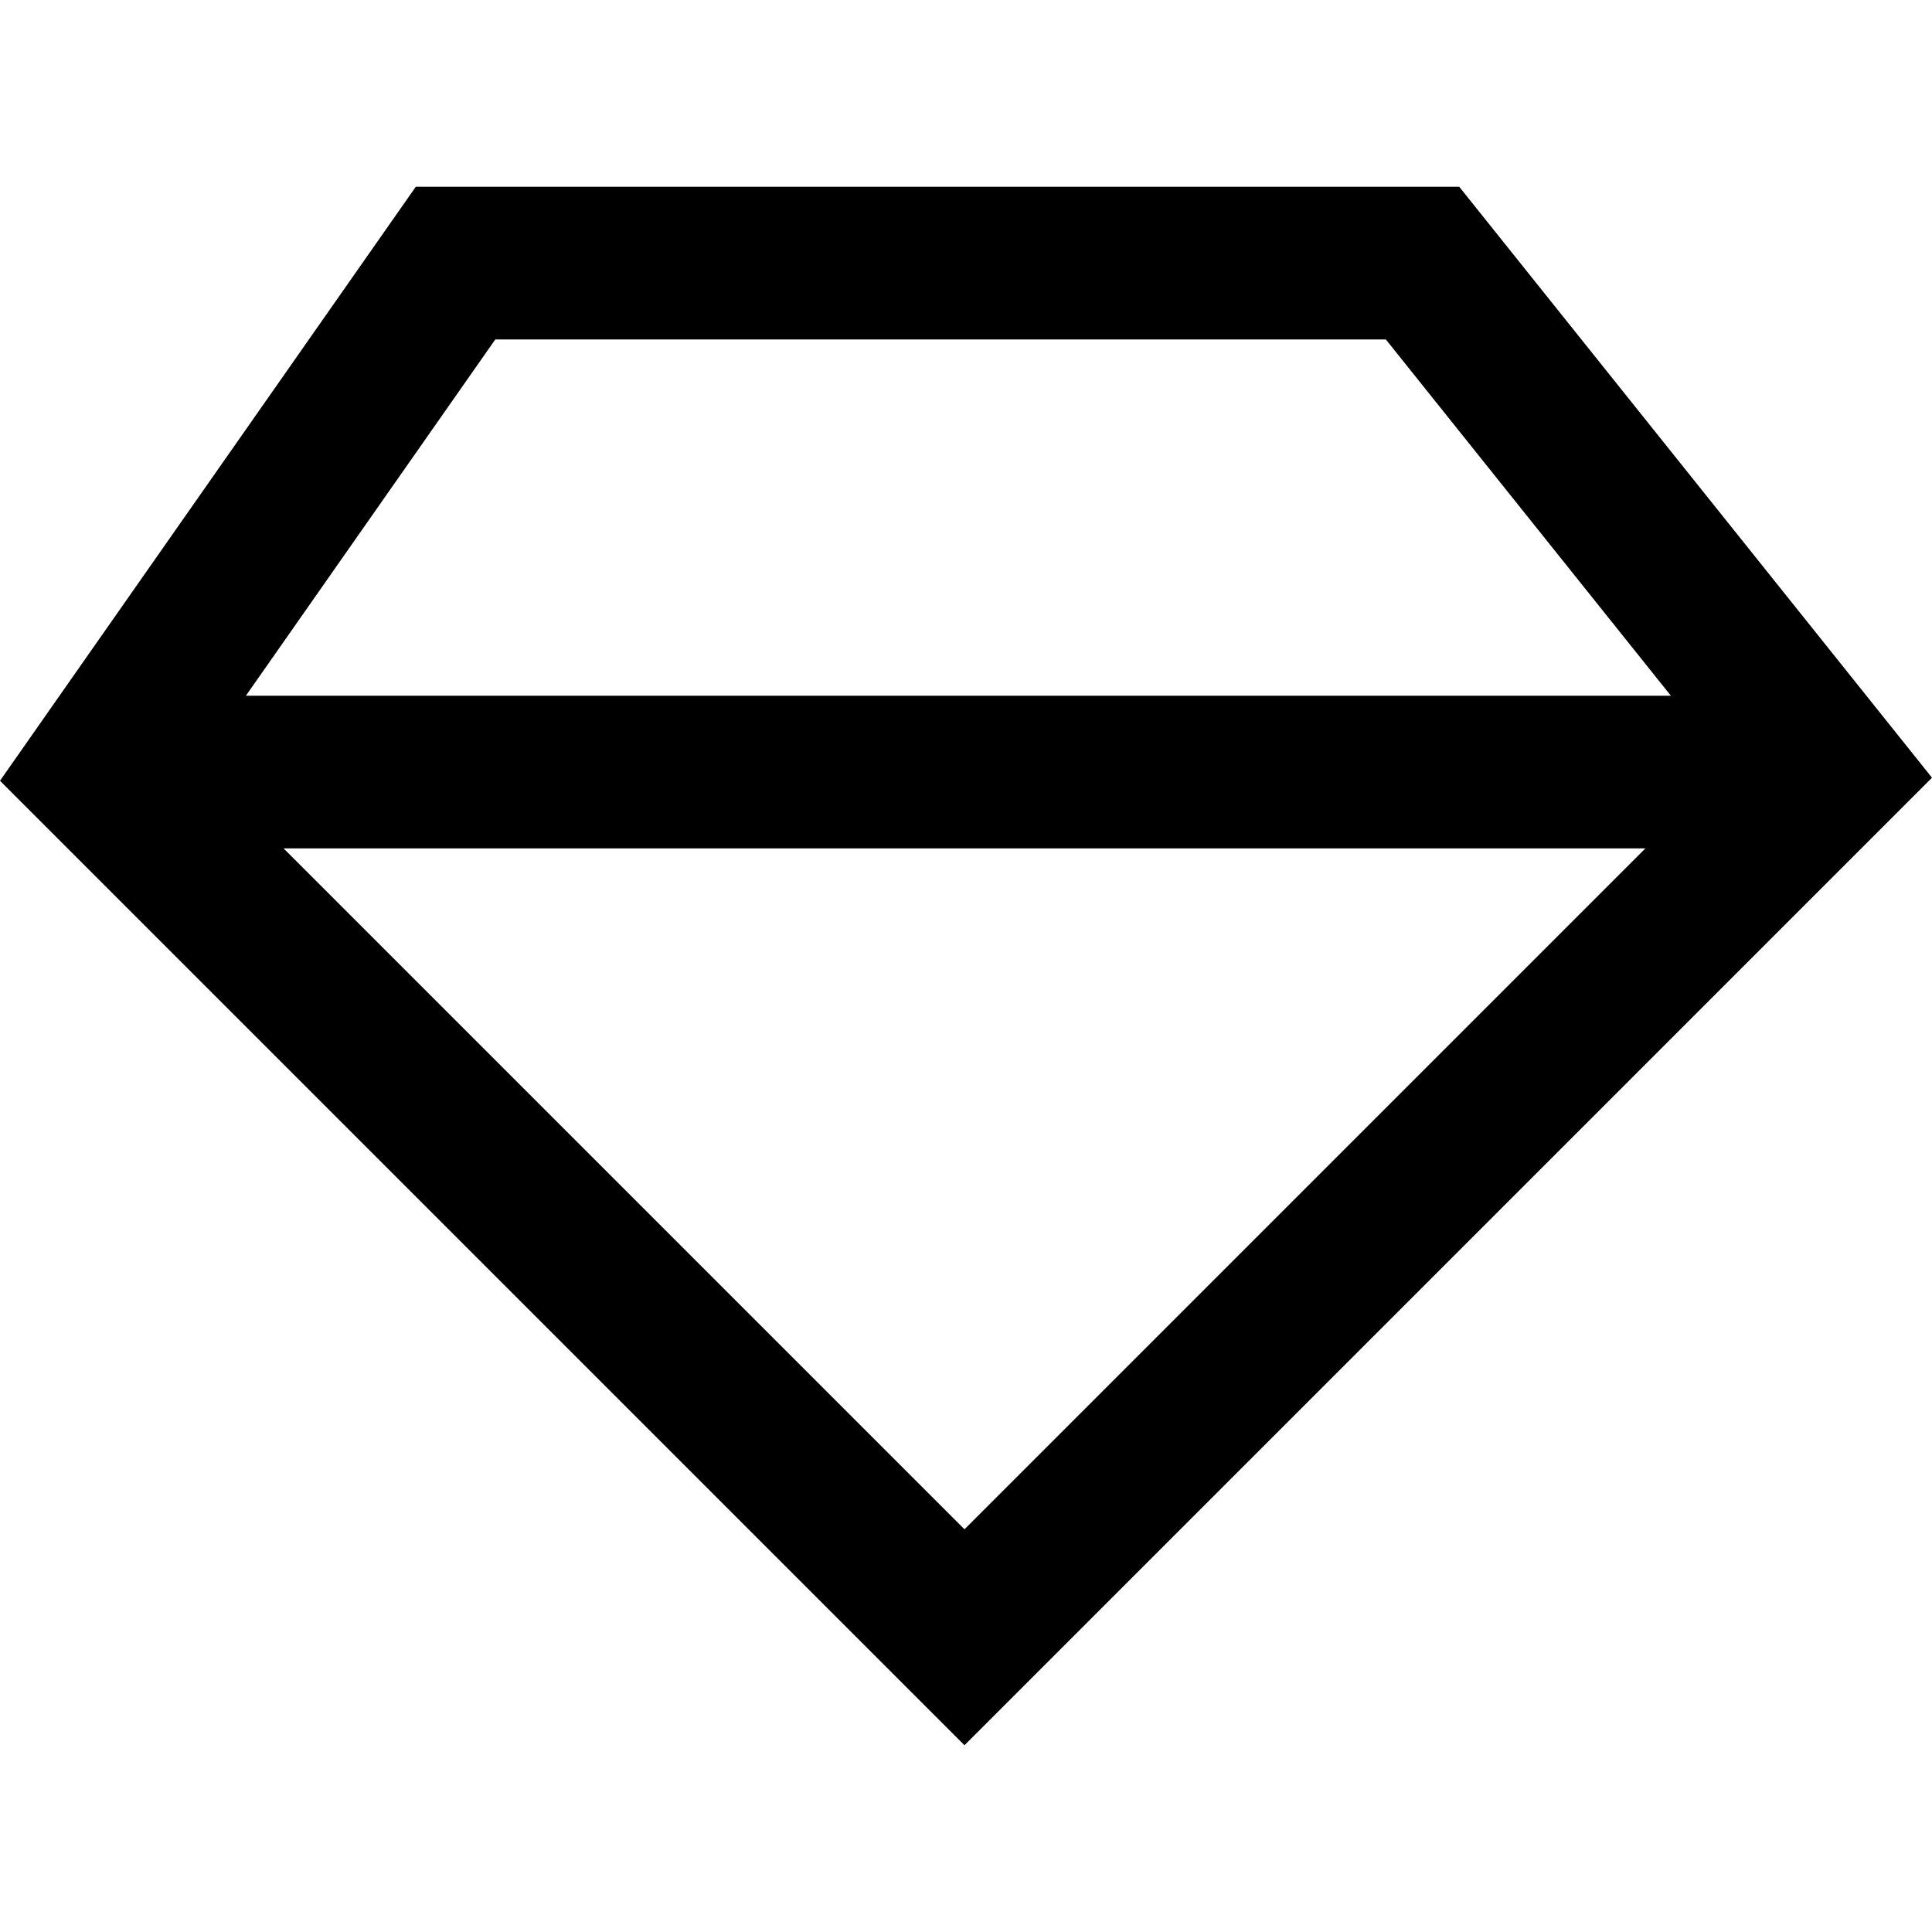
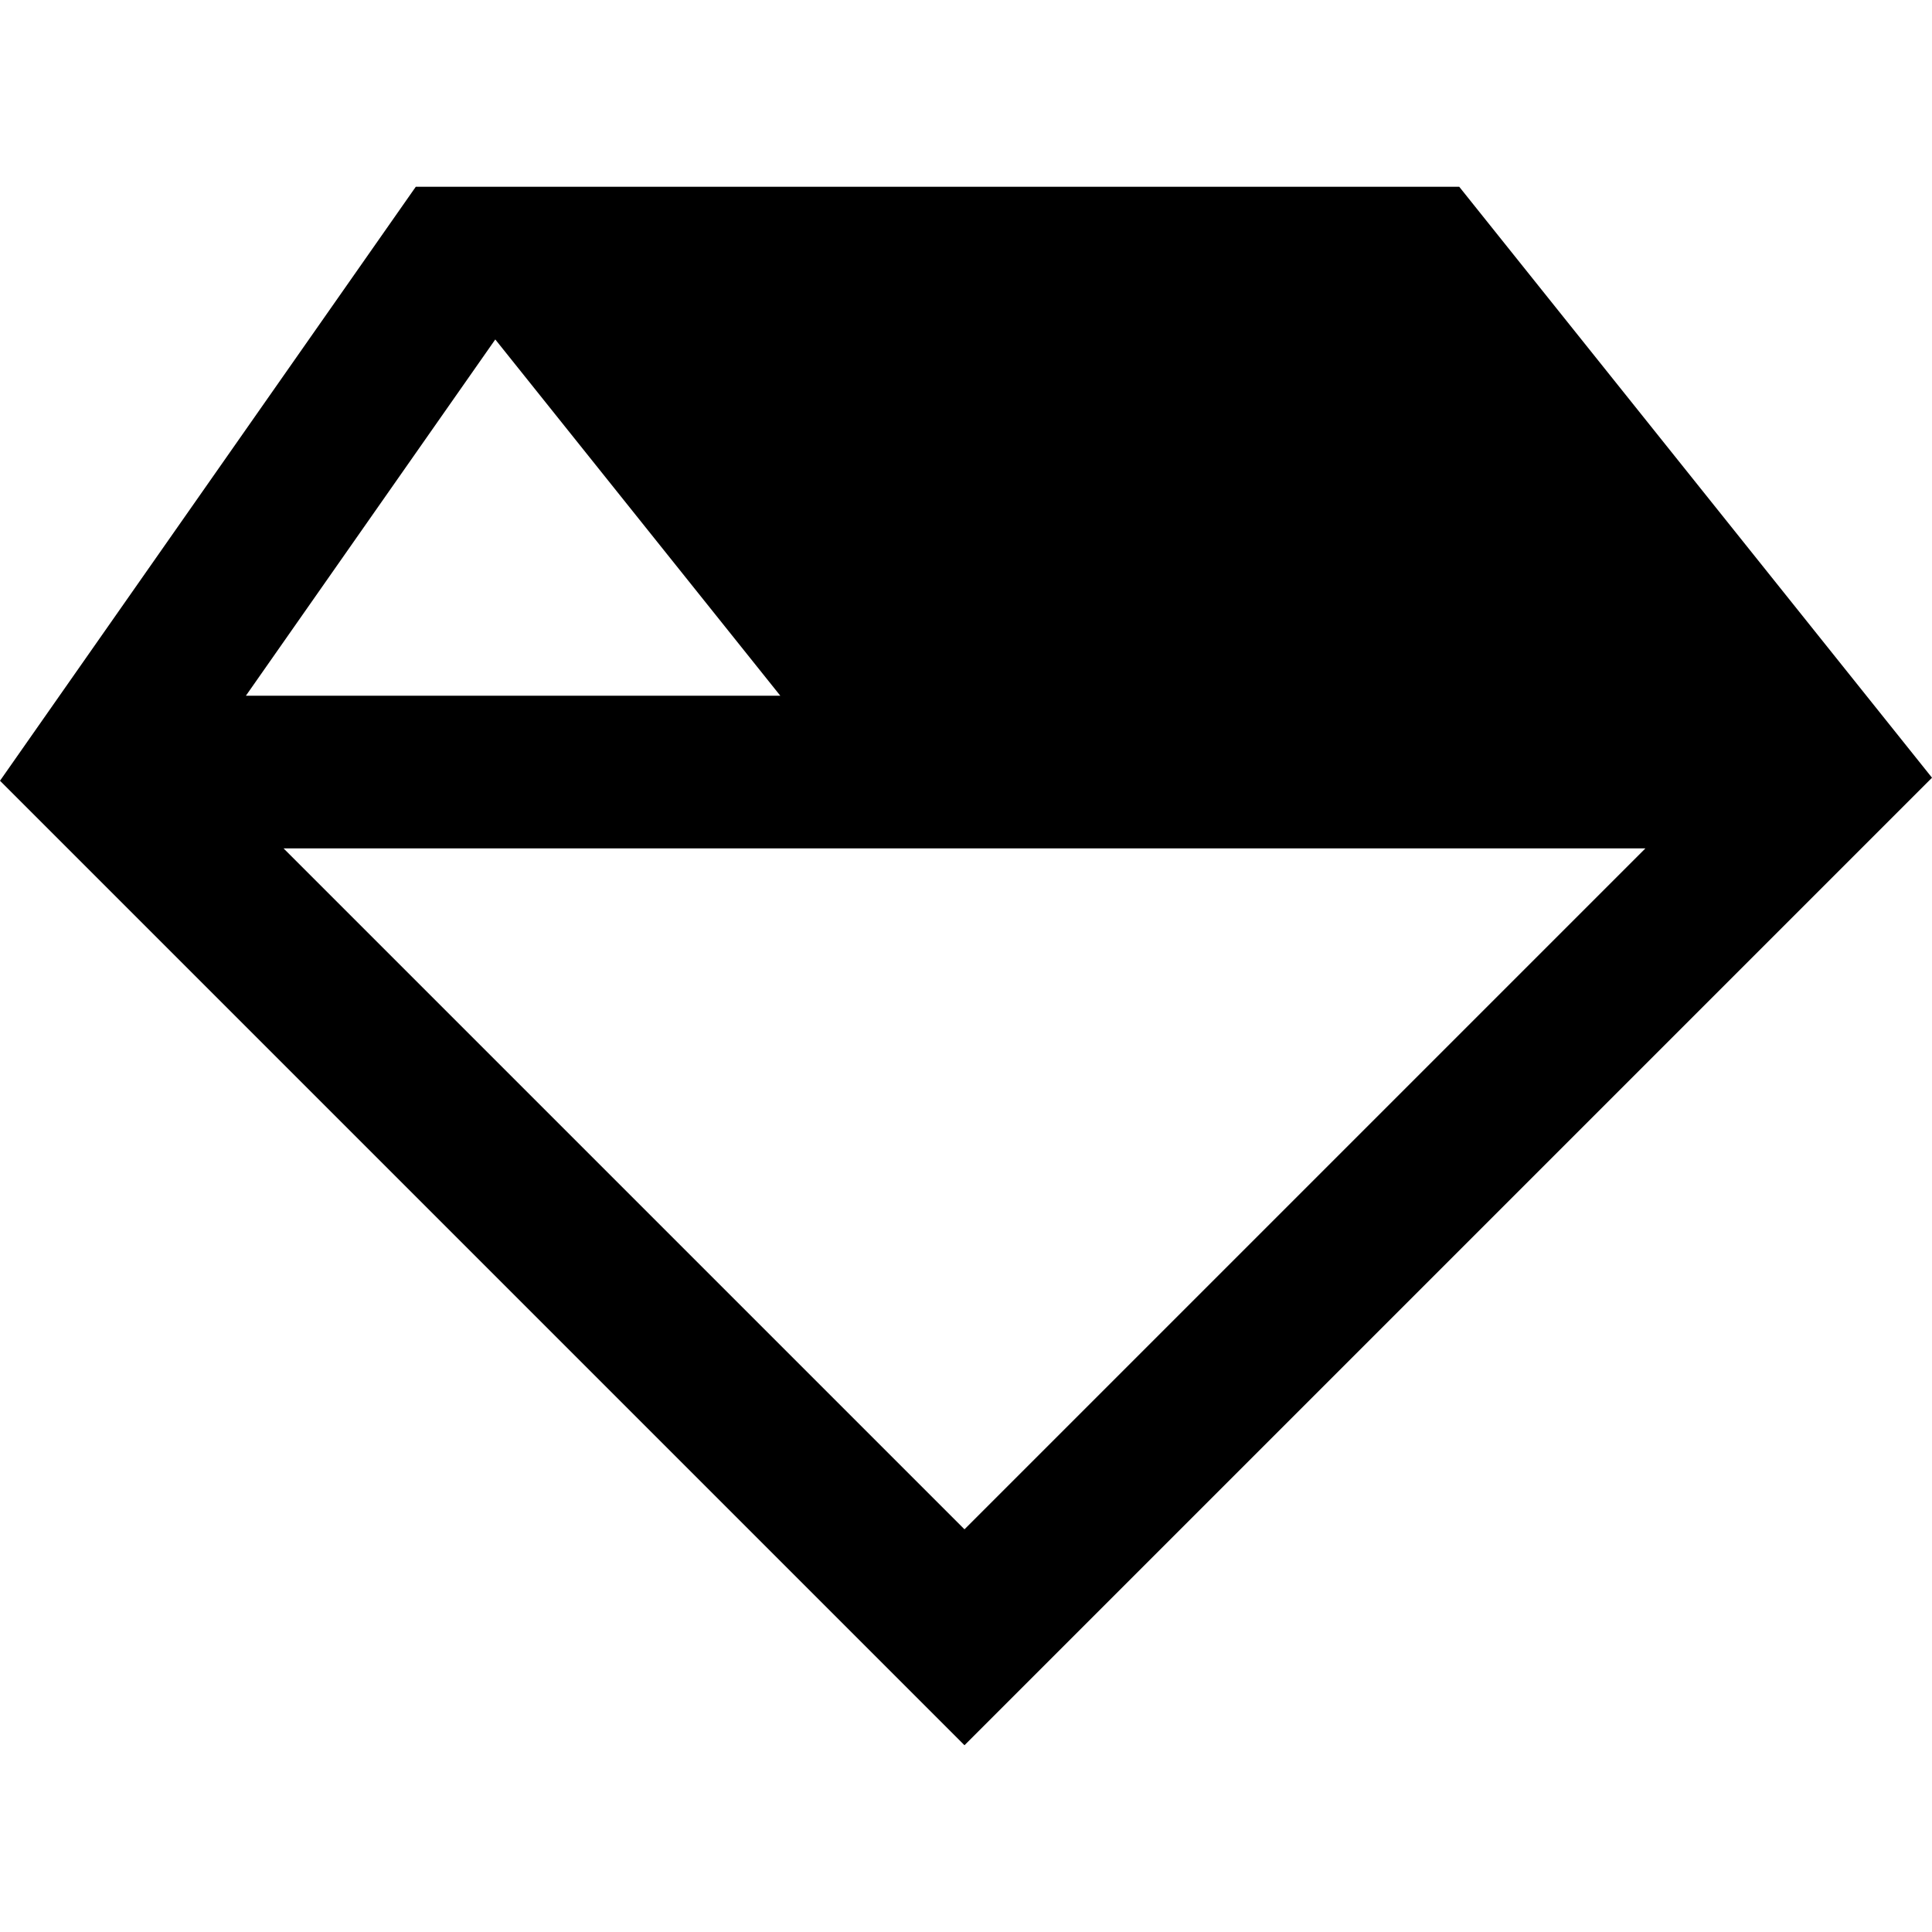
<svg xmlns="http://www.w3.org/2000/svg" fill="#000000" height="800px" width="800px" version="1.1" id="Layer_1" viewBox="0 0 512 512" xml:space="preserve">
  <g>
    <g>
-       <path d="M386.713,49.495H110.188L0,206.907l255.599,255.599L512,206.104L386.713,49.495z M131.256,89.958h236.008l75.531,94.414    H65.166L131.256,89.958z M255.599,405.283L75.152,224.835h360.895L255.599,405.283z" />
+       <path d="M386.713,49.495H110.188L0,206.907l255.599,255.599L512,206.104L386.713,49.495z M131.256,89.958l75.531,94.414    H65.166L131.256,89.958z M255.599,405.283L75.152,224.835h360.895L255.599,405.283z" />
    </g>
  </g>
</svg>